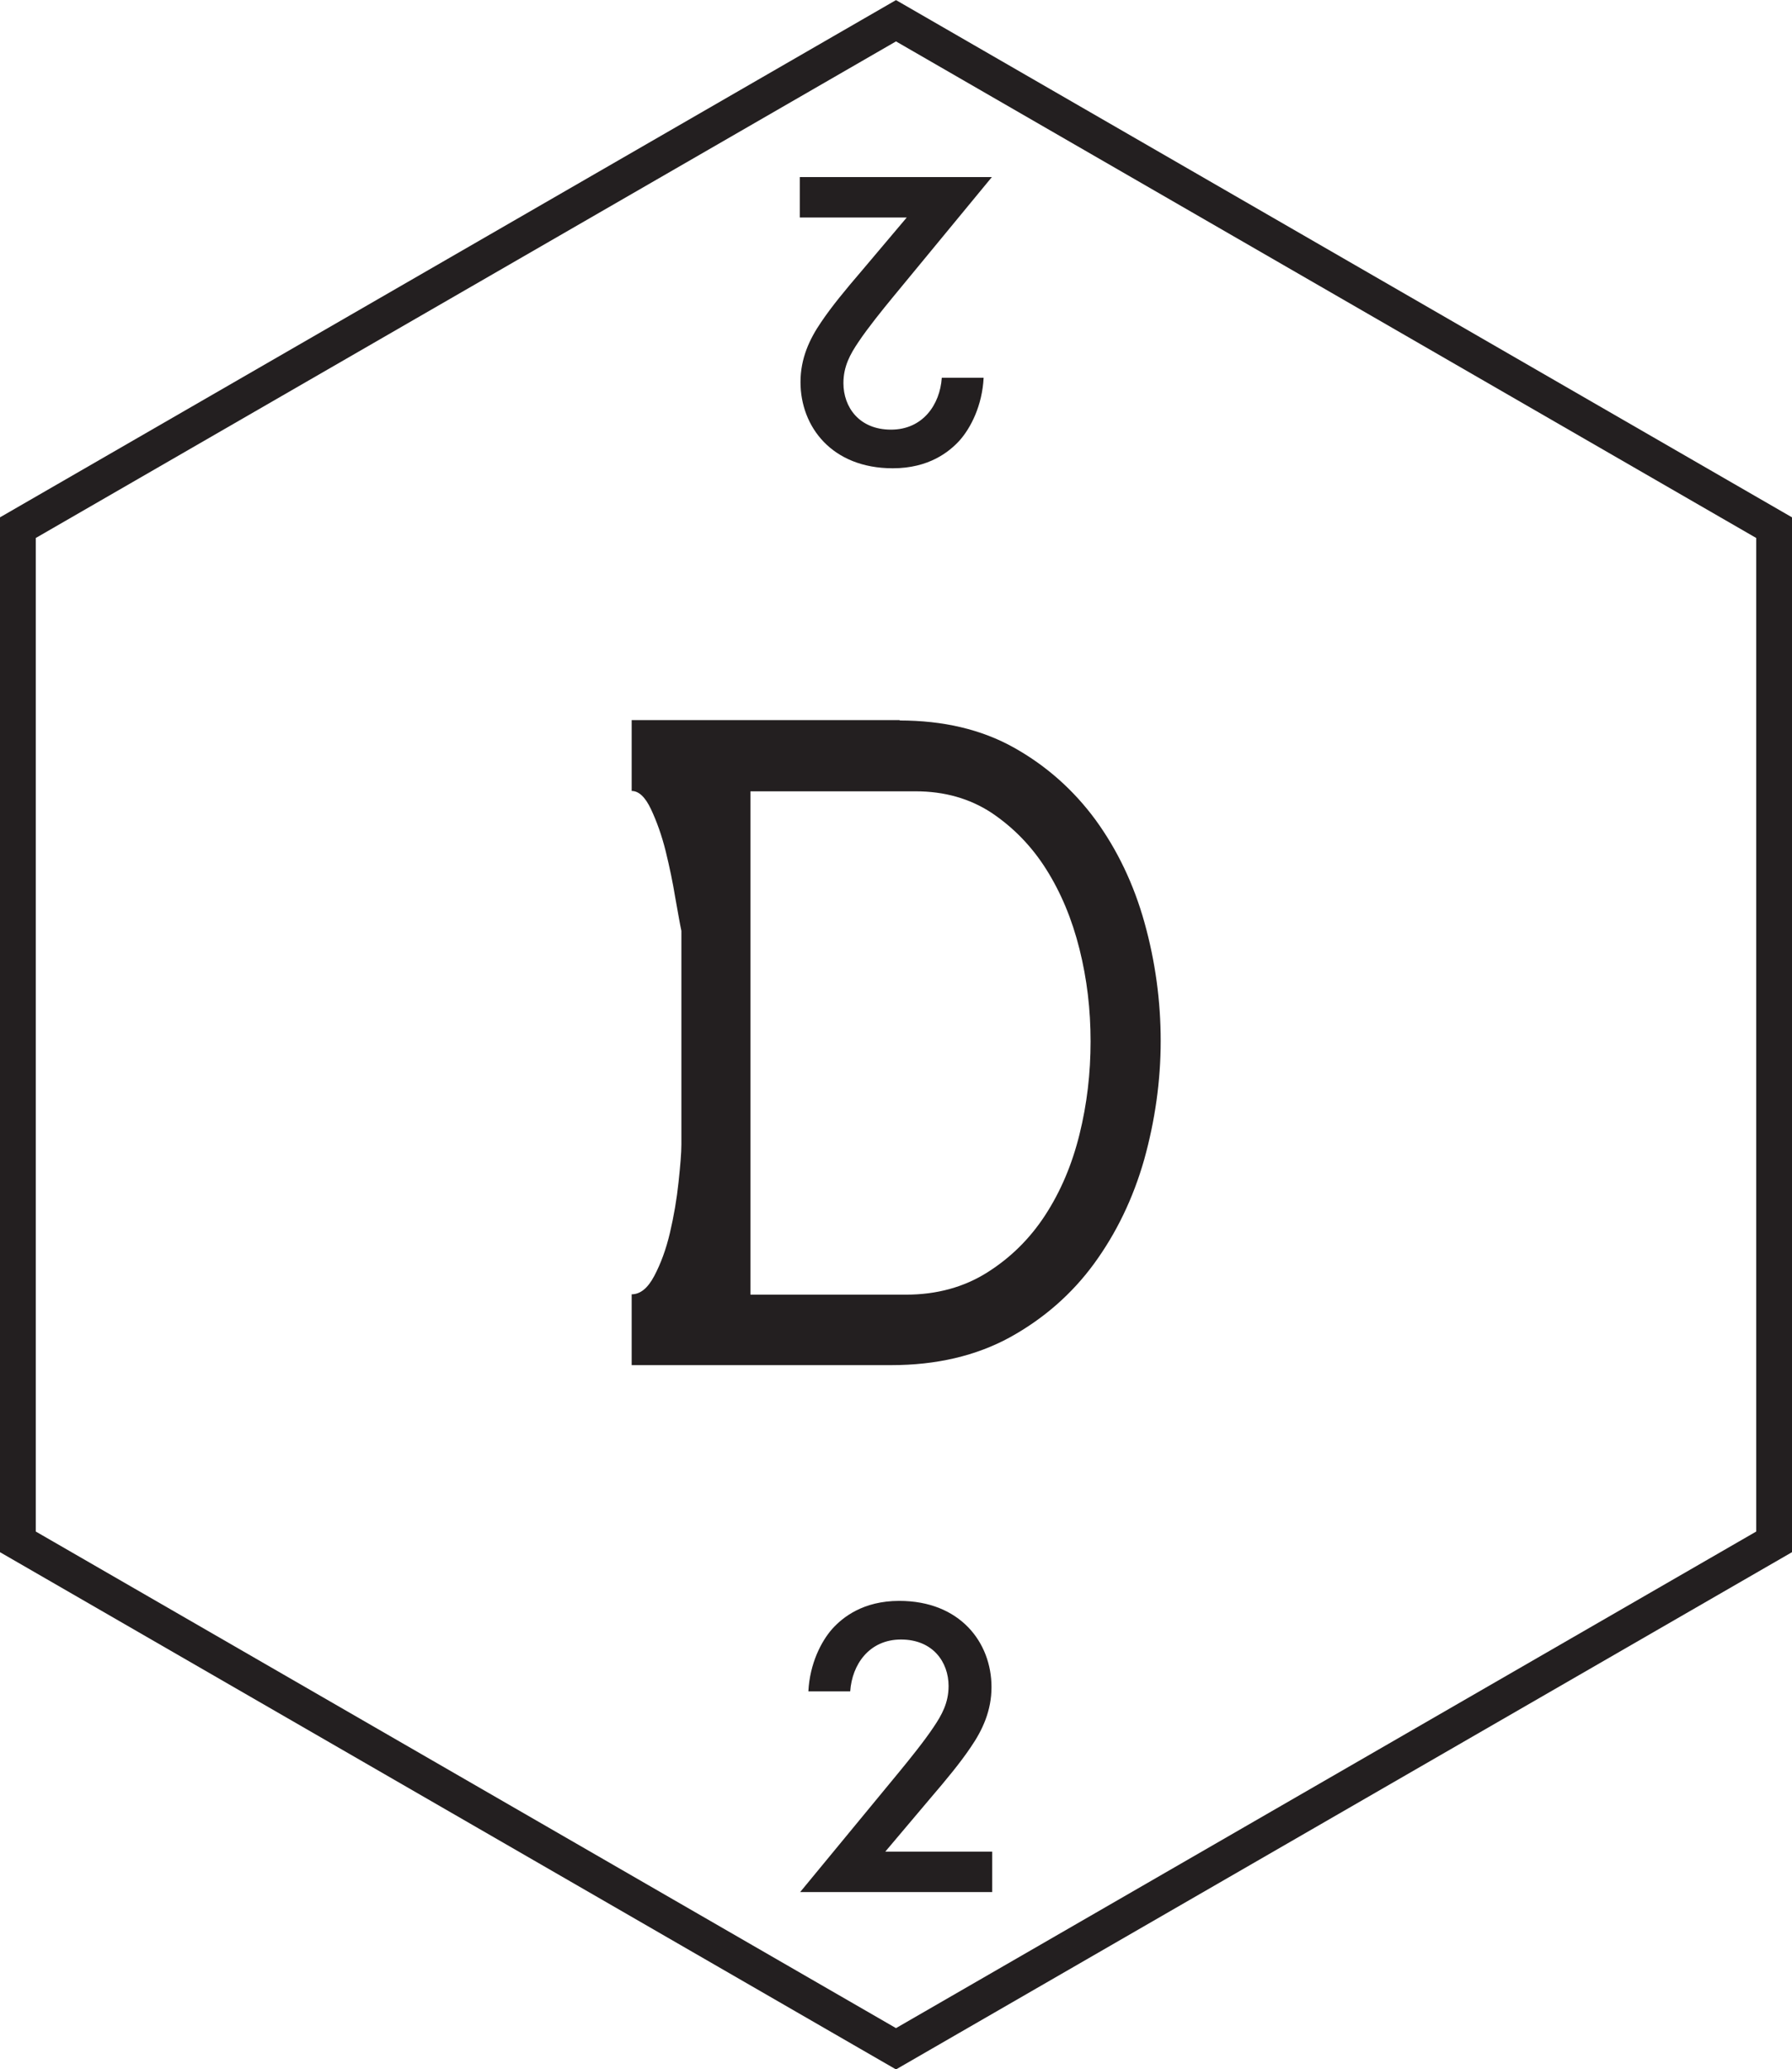
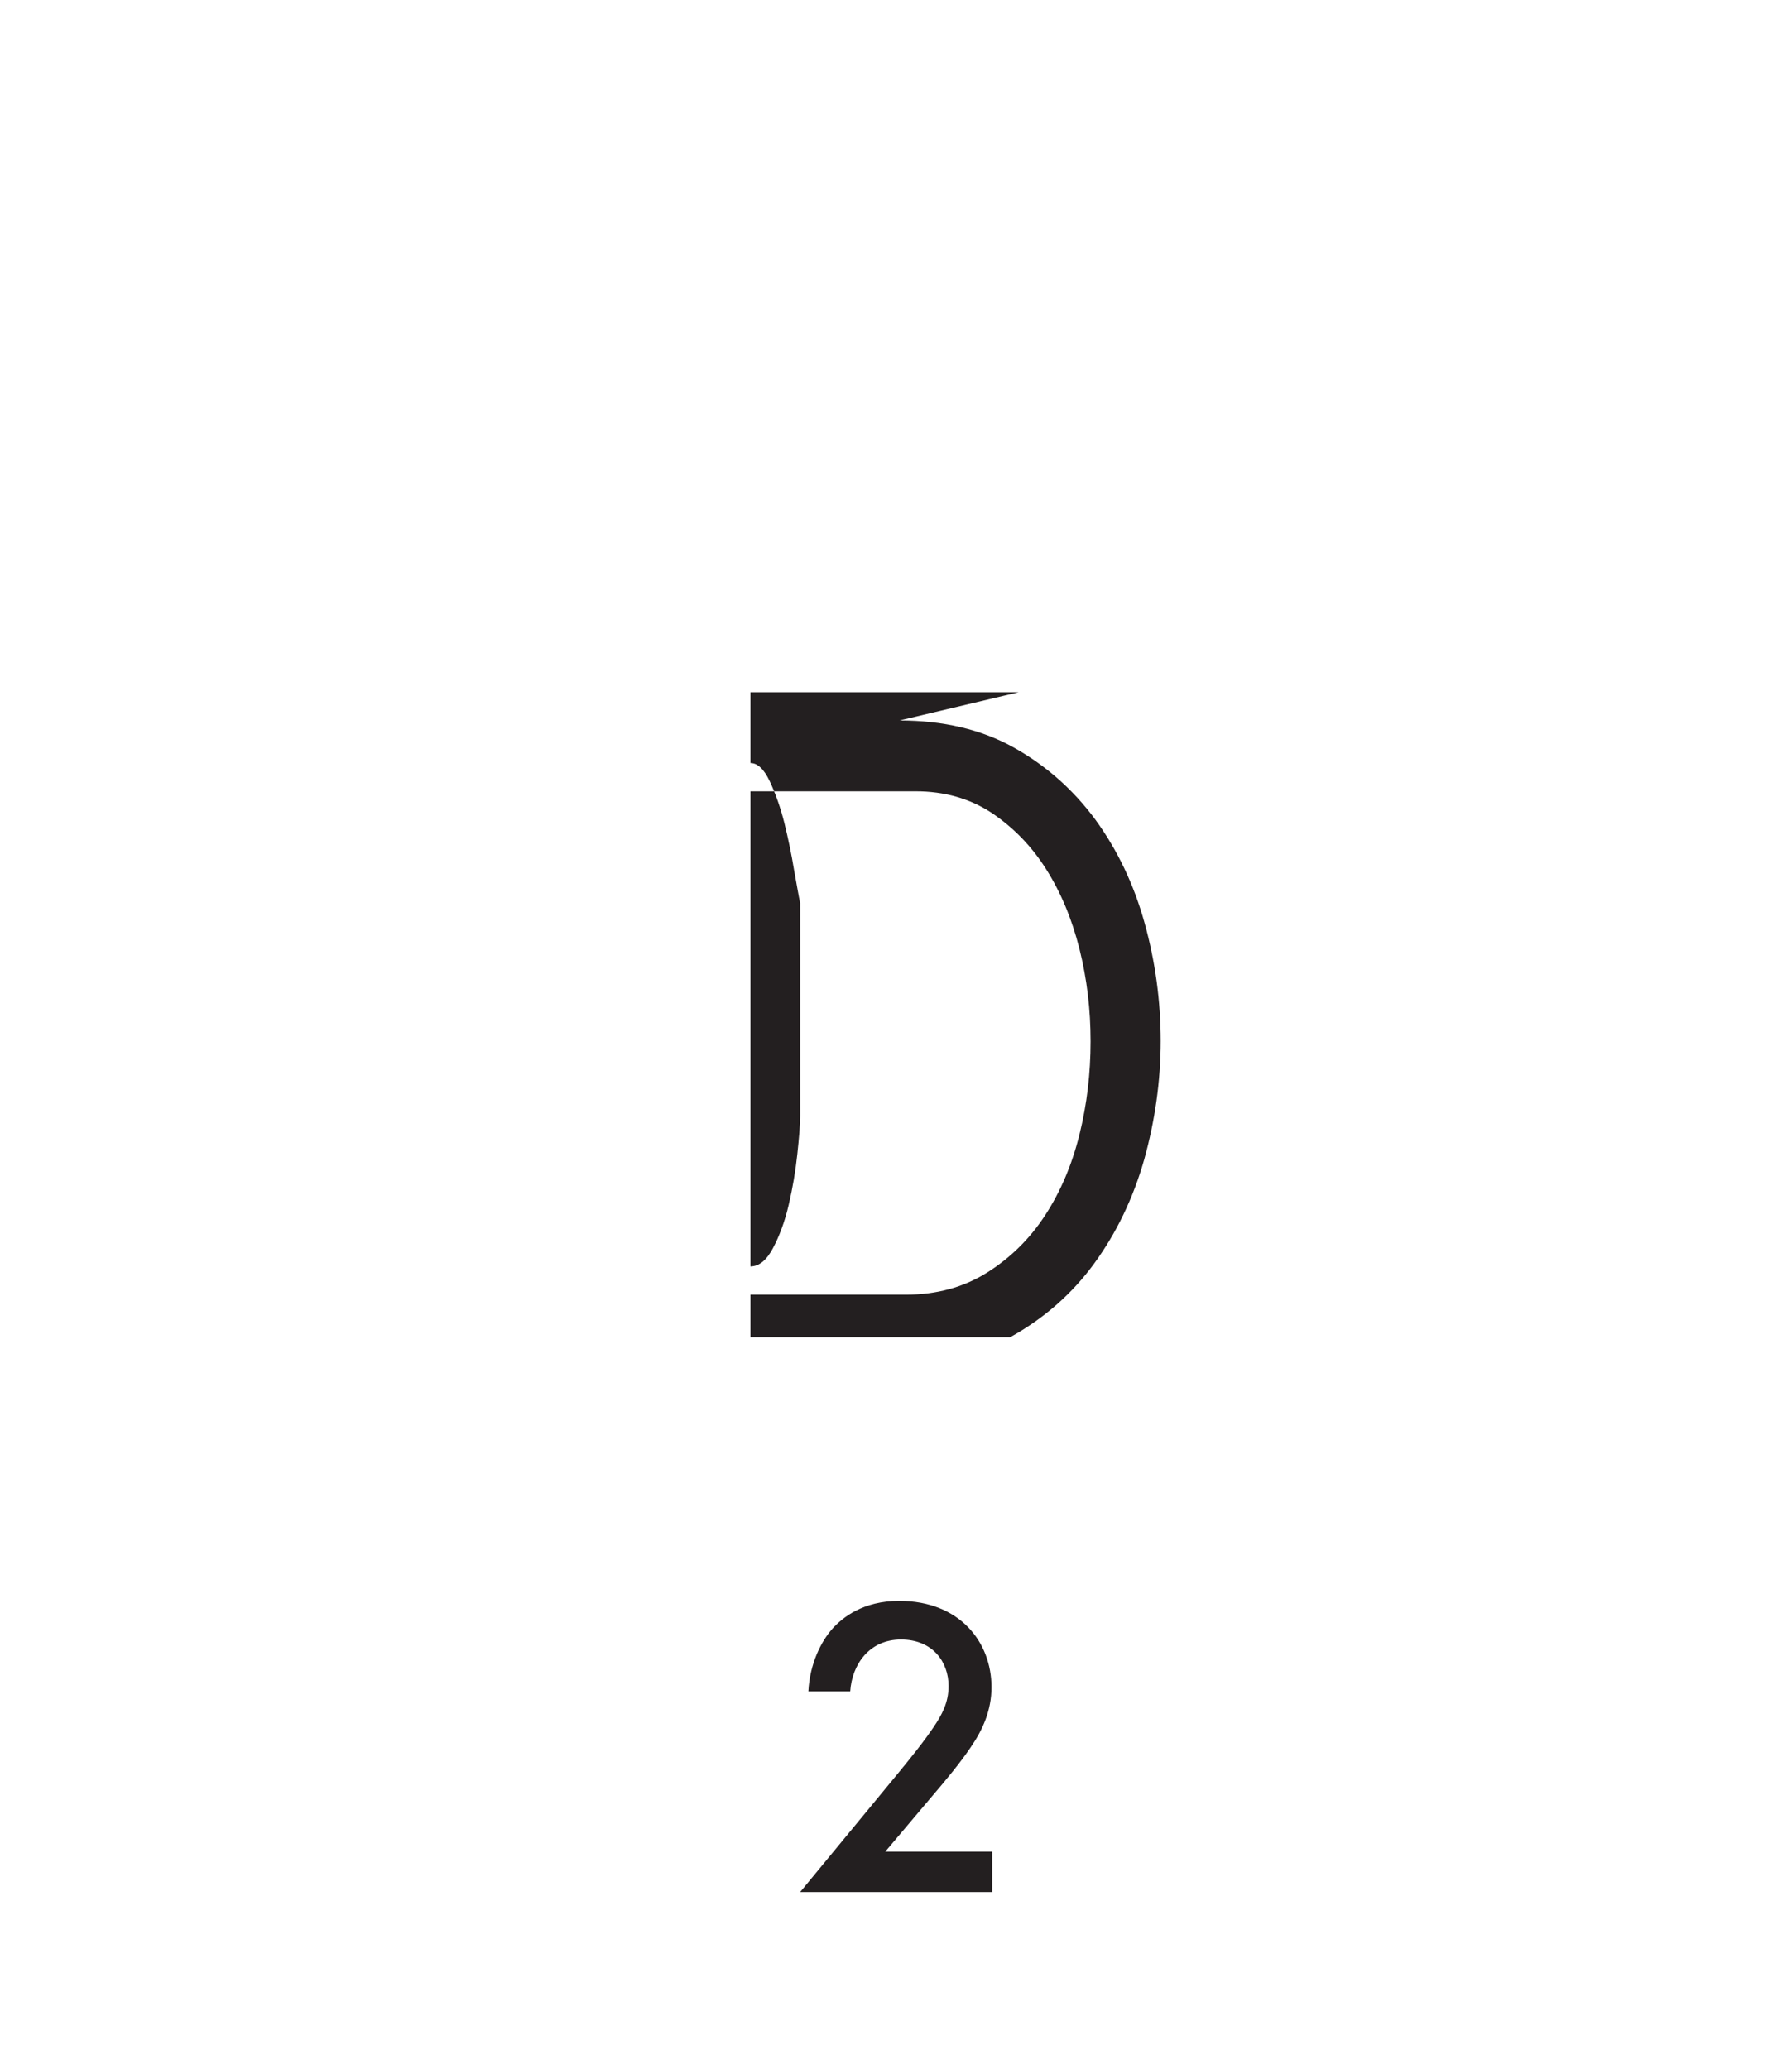
<svg xmlns="http://www.w3.org/2000/svg" xmlns:xlink="http://www.w3.org/1999/xlink" id="Layer_2" data-name="Layer 2" viewBox="0 0 25.05 28.92">
  <defs>
    <style>      .cls-1 {        fill: none;        stroke: #231f20;        stroke-miterlimit: 10;      }      .cls-2 {        fill: #231f20;        stroke-width: 0px;      }    </style>
    <symbol id="d" viewBox="0 0 50.1 57.85">
      <g>
-         <path class="cls-2" d="m25.15,20.14c1.22,0,2.29.25,3.2.76.91.51,1.67,1.19,2.28,2.02.61.84,1.07,1.8,1.37,2.88s.45,2.18.45,3.3-.16,2.23-.46,3.31c-.31,1.09-.78,2.06-1.4,2.91s-1.41,1.54-2.35,2.06c-.95.52-2.06.78-3.32.78h-7.26v-1.98c.24,0,.45-.17.63-.51.18-.34.33-.74.44-1.21.11-.47.19-.94.24-1.41.05-.47.08-.82.08-1.06v-5.97c-.04-.18-.09-.48-.17-.92-.07-.43-.16-.86-.27-1.31-.11-.44-.25-.83-.41-1.17-.16-.34-.34-.51-.54-.51v-1.98h7.5Zm-4.17,16.05h4.35c.86,0,1.62-.21,2.27-.62.65-.41,1.19-.94,1.62-1.6.43-.66.75-1.41.96-2.26s.31-1.71.31-2.6-.1-1.74-.31-2.58c-.21-.84-.52-1.58-.93-2.23-.41-.65-.92-1.17-1.53-1.58-.61-.4-1.32-.6-2.12-.6h-4.62v14.07Z" />
-         <polygon class="cls-1" points="49.6 43.1 49.6 14.75 25.05 .58 .5 14.75 .5 43.1 25.05 57.27 49.6 43.1" />
+         <path class="cls-2" d="m25.15,20.14c1.22,0,2.29.25,3.2.76.91.51,1.67,1.19,2.28,2.02.61.84,1.07,1.8,1.37,2.88s.45,2.18.45,3.3-.16,2.23-.46,3.31c-.31,1.09-.78,2.06-1.4,2.91s-1.41,1.54-2.35,2.06h-7.26v-1.98c.24,0,.45-.17.63-.51.18-.34.33-.74.44-1.21.11-.47.19-.94.24-1.41.05-.47.08-.82.08-1.06v-5.97c-.04-.18-.09-.48-.17-.92-.07-.43-.16-.86-.27-1.31-.11-.44-.25-.83-.41-1.17-.16-.34-.34-.51-.54-.51v-1.98h7.5Zm-4.17,16.05h4.35c.86,0,1.62-.21,2.27-.62.65-.41,1.19-.94,1.62-1.6.43-.66.75-1.41.96-2.26s.31-1.71.31-2.6-.1-1.74-.31-2.58c-.21-.84-.52-1.58-.93-2.23-.41-.65-.92-1.17-1.53-1.58-.61-.4-1.32-.6-2.12-.6h-4.62v14.07Z" />
        <path class="cls-2" d="m27.74,52.89h-5.37l2.77-3.36c.28-.34.7-.86.96-1.25.23-.34.42-.68.42-1.15,0-.67-.44-1.3-1.33-1.3s-1.37.7-1.42,1.45h-1.17c.04-.78.36-1.4.67-1.75.29-.32.86-.78,1.87-.78,1.7,0,2.58,1.16,2.58,2.41,0,.66-.25,1.2-.58,1.68-.29.43-.66.88-1.14,1.44l-1.25,1.48h2.99v1.13Z" />
-         <path class="cls-2" d="m22.36,4.95h5.37l-2.77,3.36c-.28.34-.7.86-.96,1.25-.23.34-.42.68-.42,1.15,0,.67.44,1.3,1.33,1.3s1.37-.7,1.42-1.45h1.17c-.04.78-.36,1.4-.67,1.75-.29.32-.86.78-1.87.78-1.7,0-2.58-1.16-2.58-2.41,0-.66.25-1.2.58-1.68.29-.43.66-.88,1.14-1.44l1.25-1.48h-2.99v-1.13Z" />
      </g>
    </symbol>
  </defs>
  <g id="Layer_1-2" data-name="Layer 1">
    <use width="50.1" height="57.85" transform="scale(.5)" xlink:href="#d" />
  </g>
</svg>